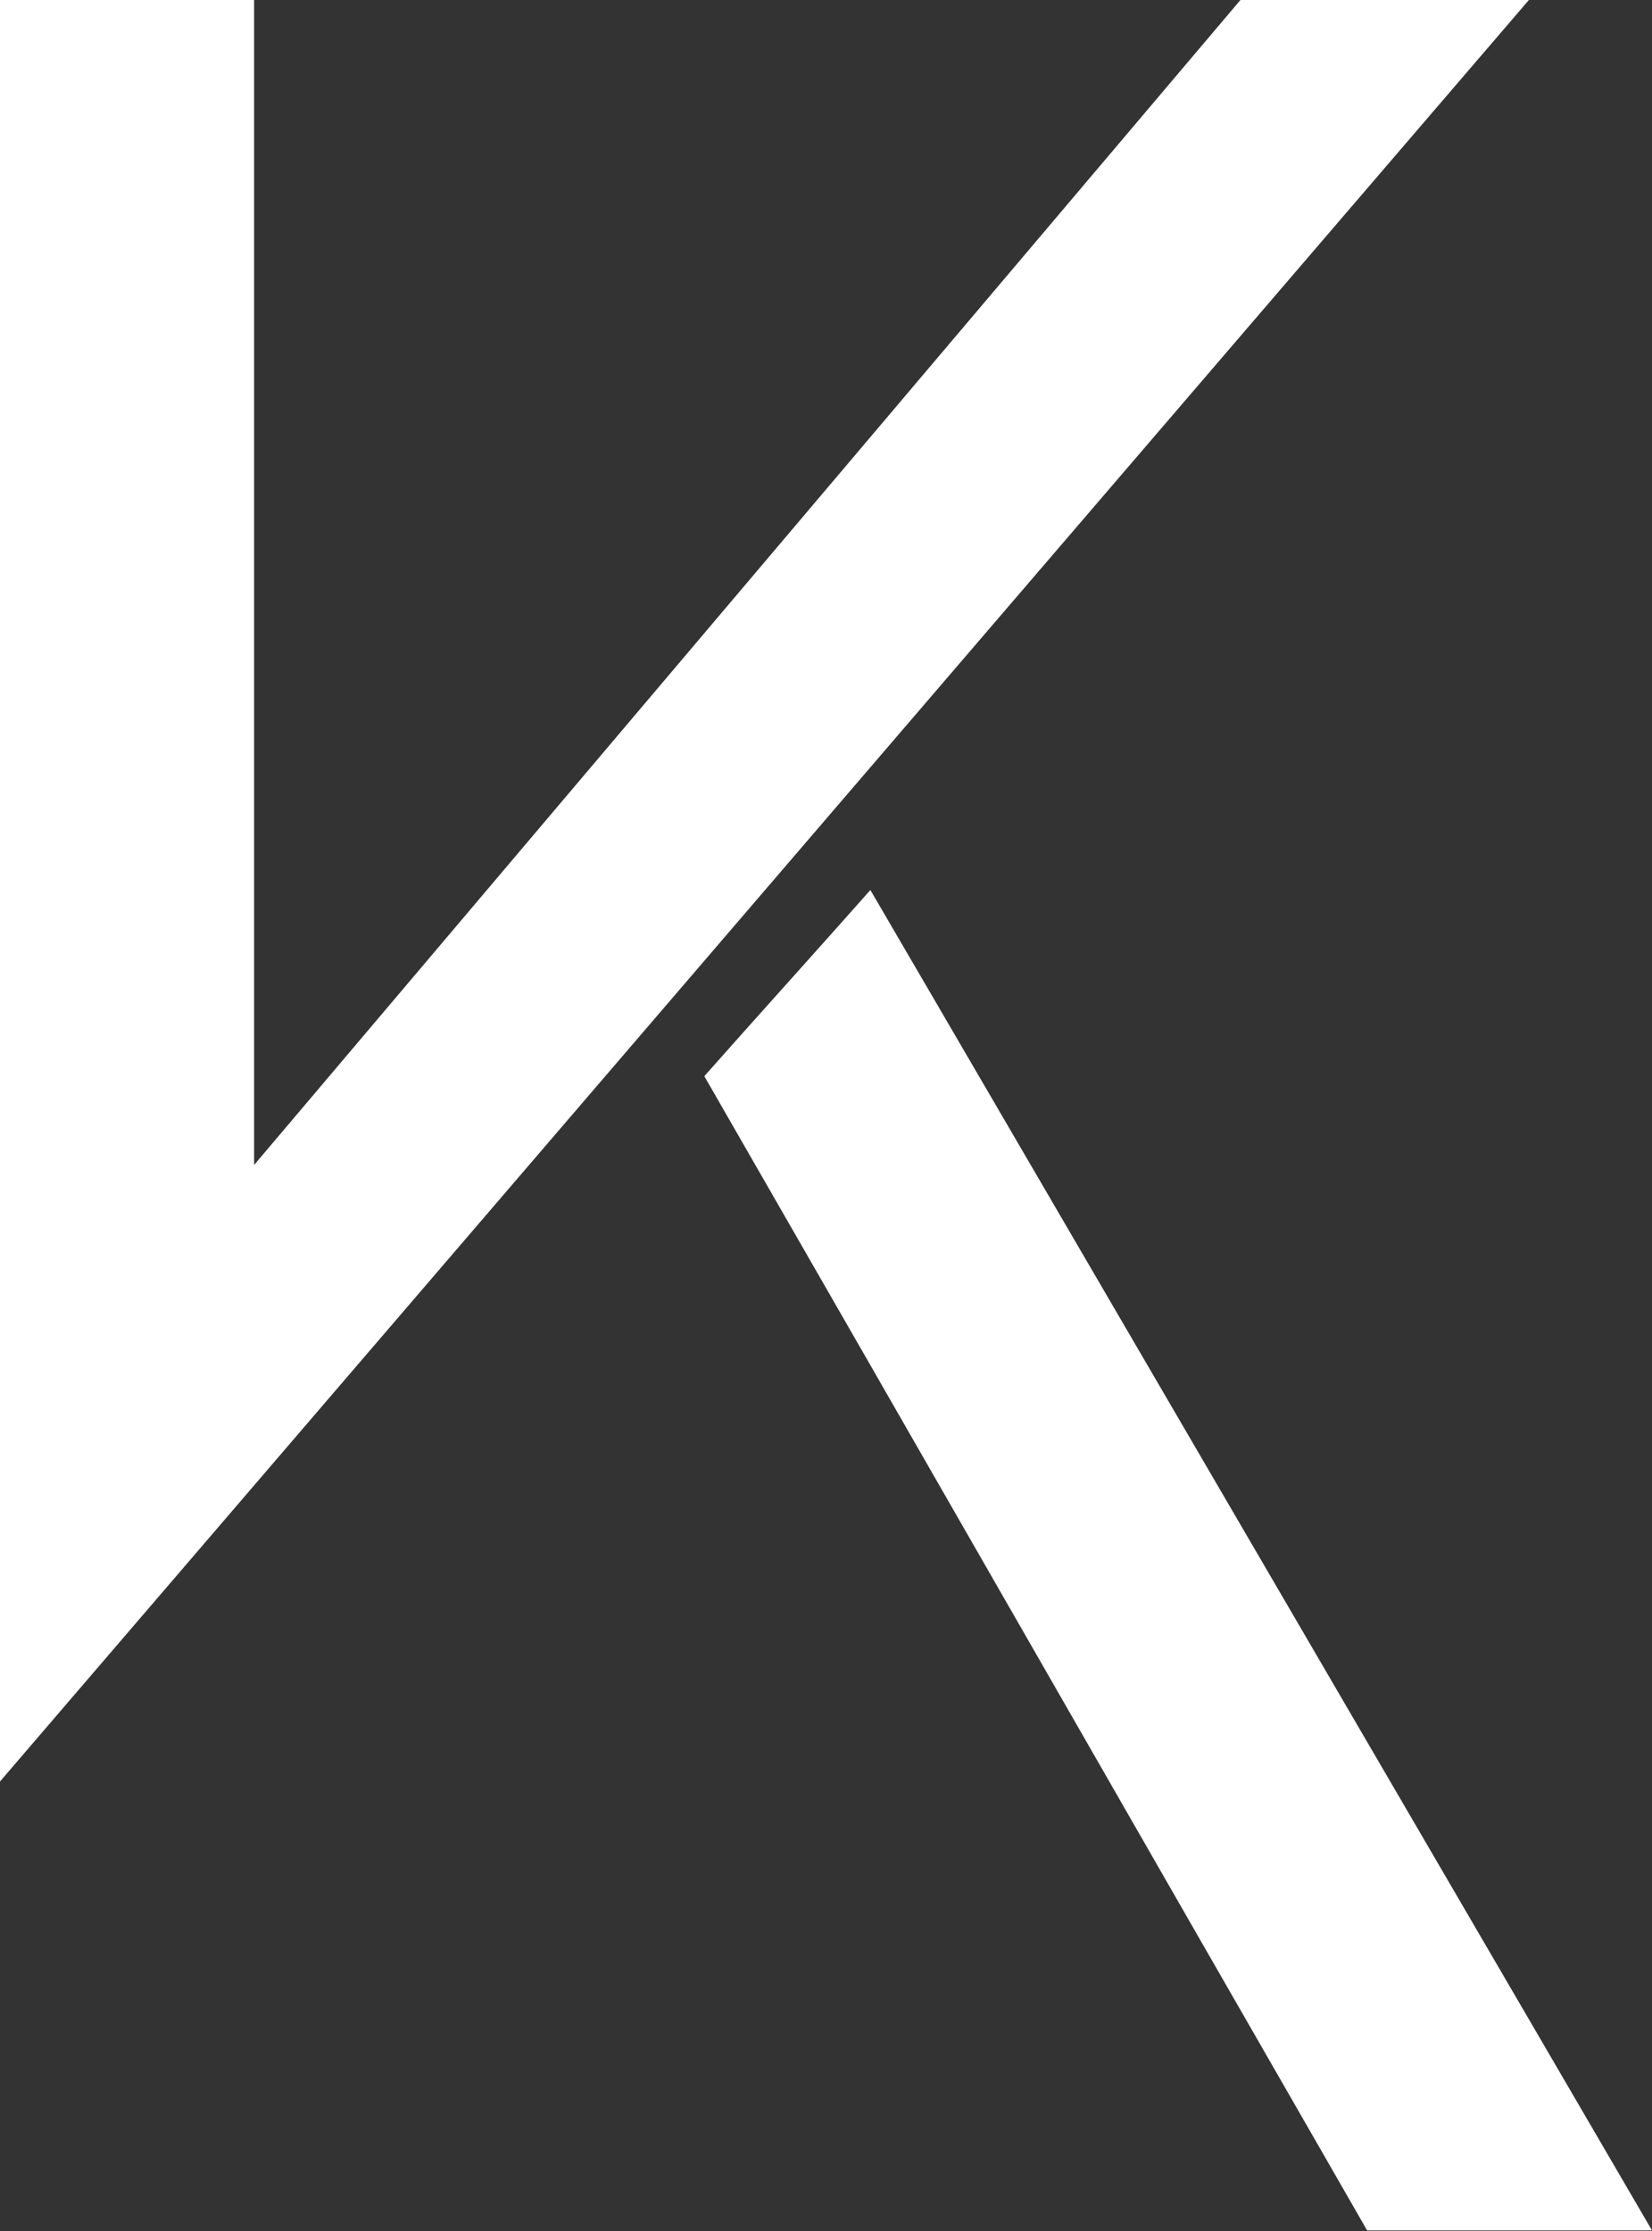
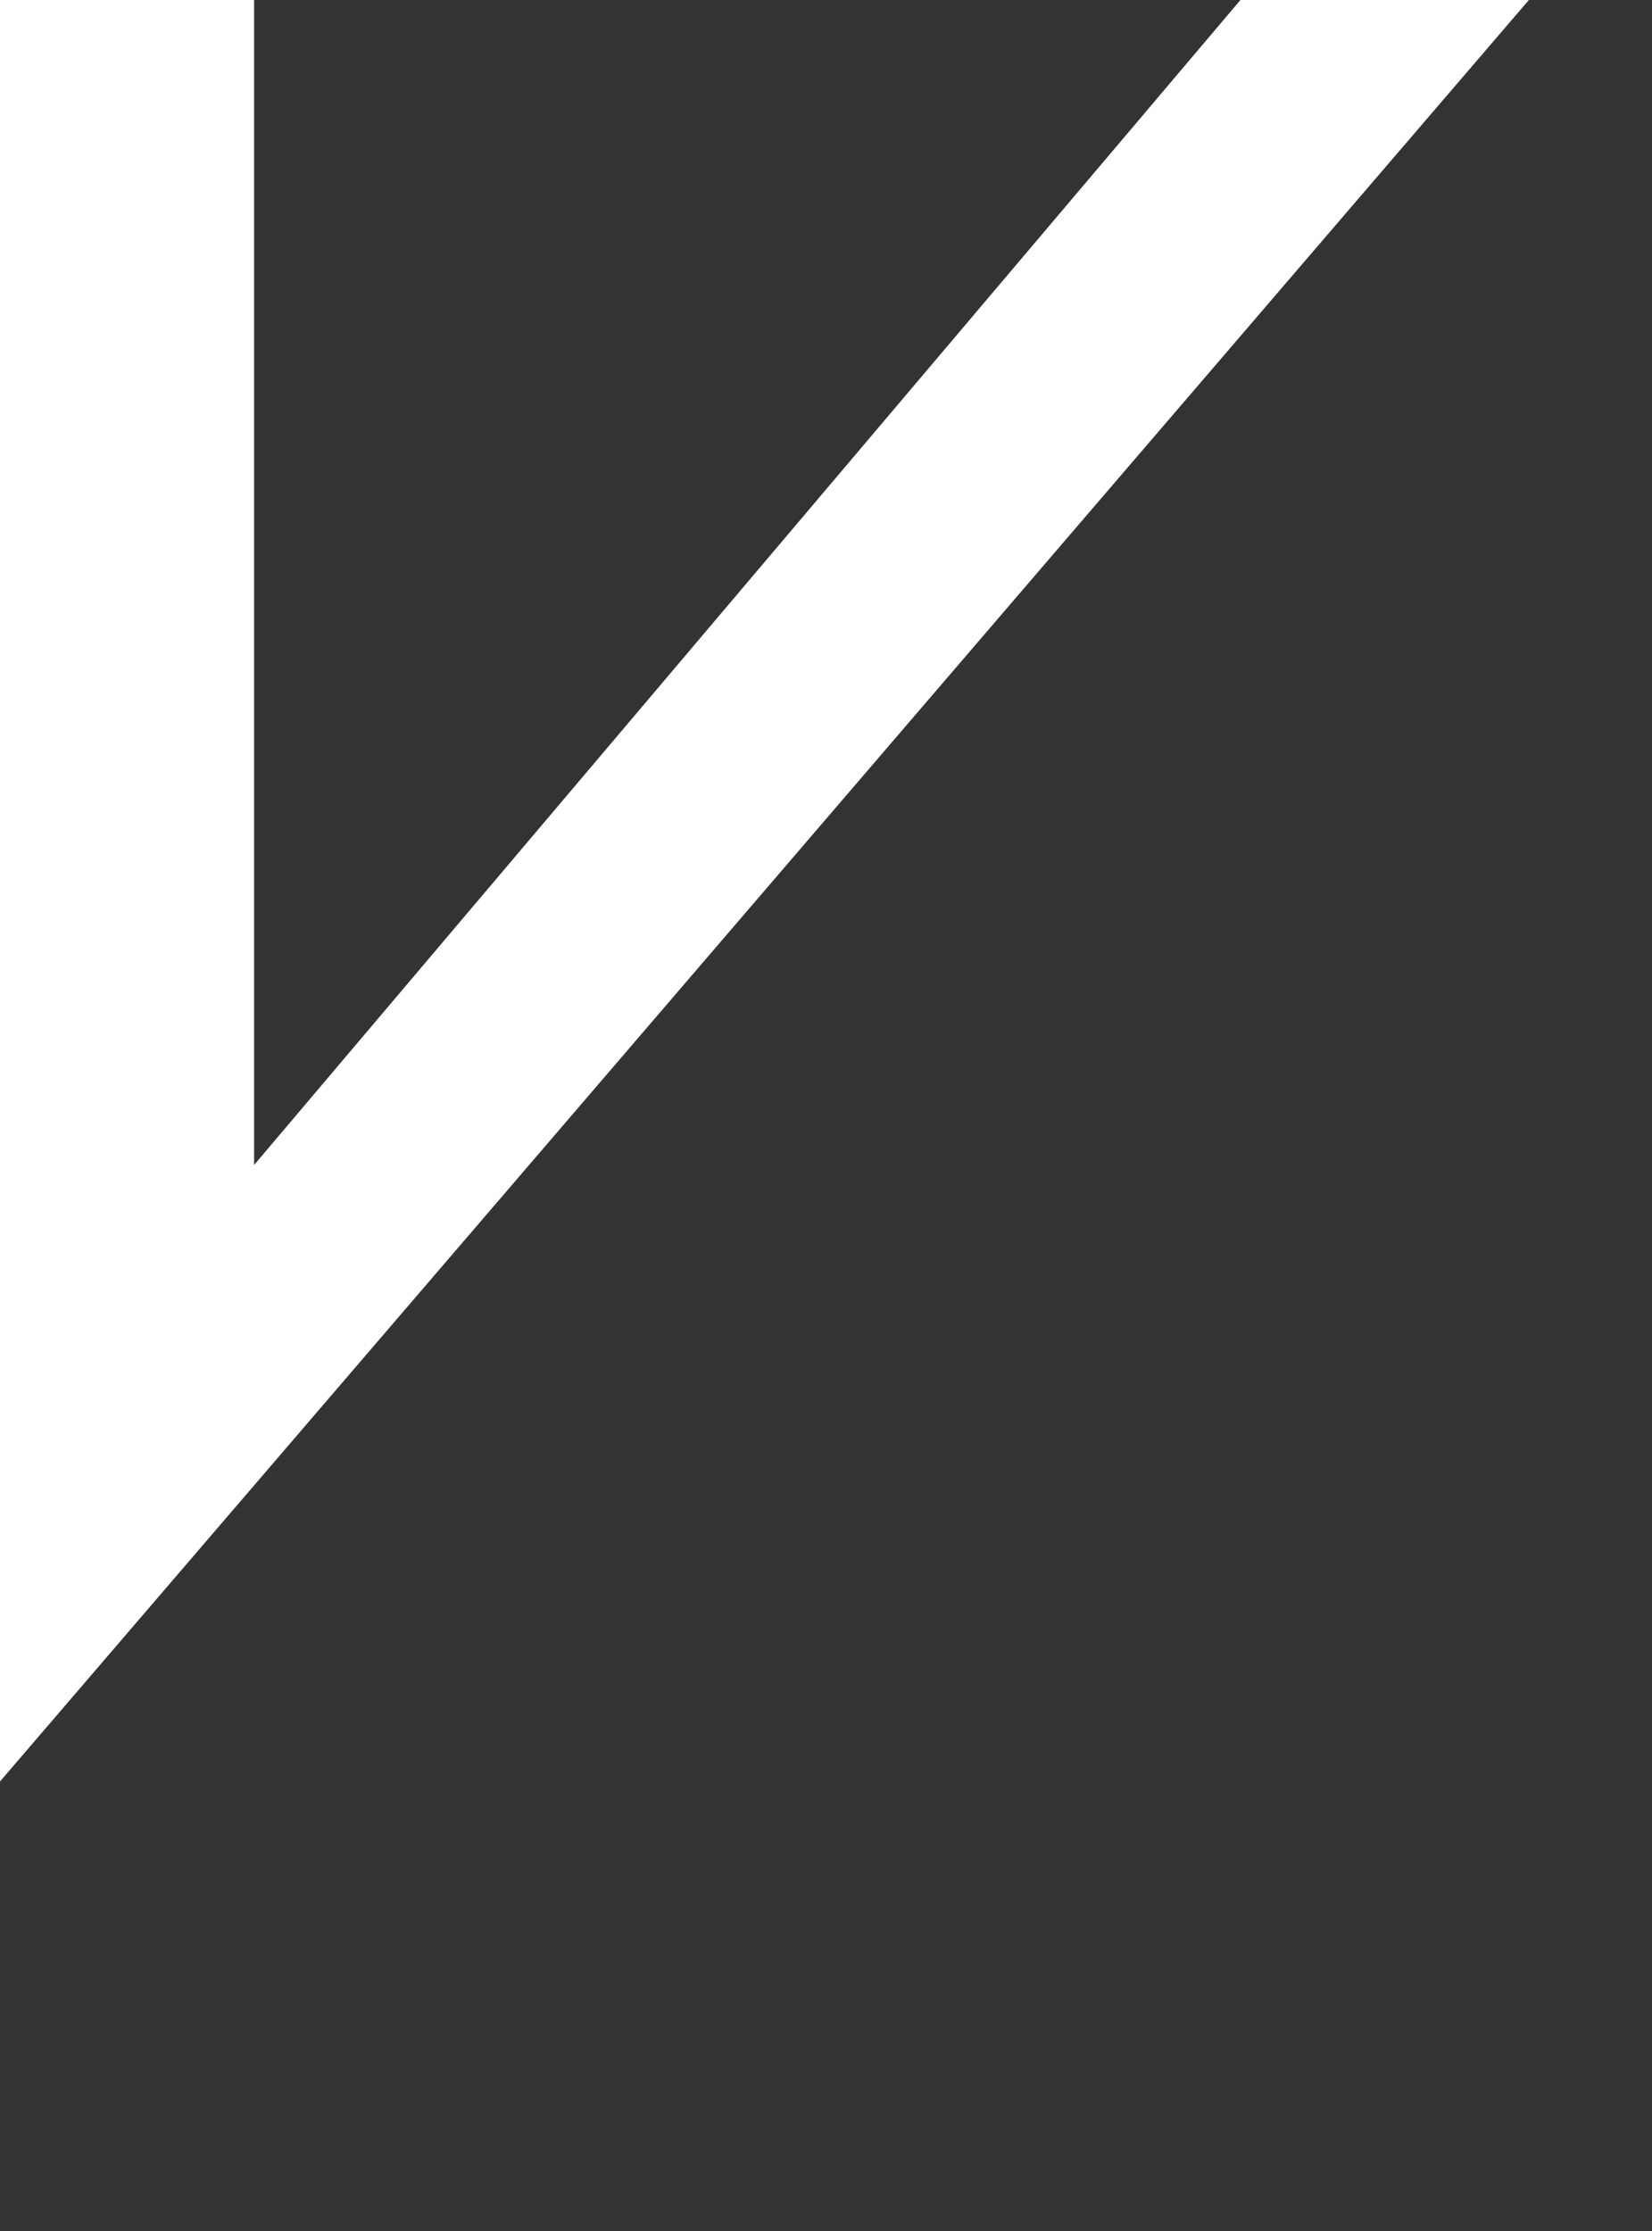
<svg xmlns="http://www.w3.org/2000/svg" viewBox="0 0 23.08 31.16" id="Layer_2">
  <rect x="0" y="0" width="23.08" height="31.16" fill="#333333" stroke="none" />
  <g data-name="Layer_2" id="Layer_2-2">
    <polygon style="fill: #ffffff;" points="3.55 16.27 3.55 0 0 0 0 24.88 21.36 0 17.33 0 3.55 16.27" />
-     <path style="fill: #ffffff;" d="M9.84,15.03c.77-.87,1.55-1.73,2.32-2.6l10.92,18.72h-3.98c-3.09-5.37-6.17-10.75-9.26-16.12Z" />
  </g>
</svg>